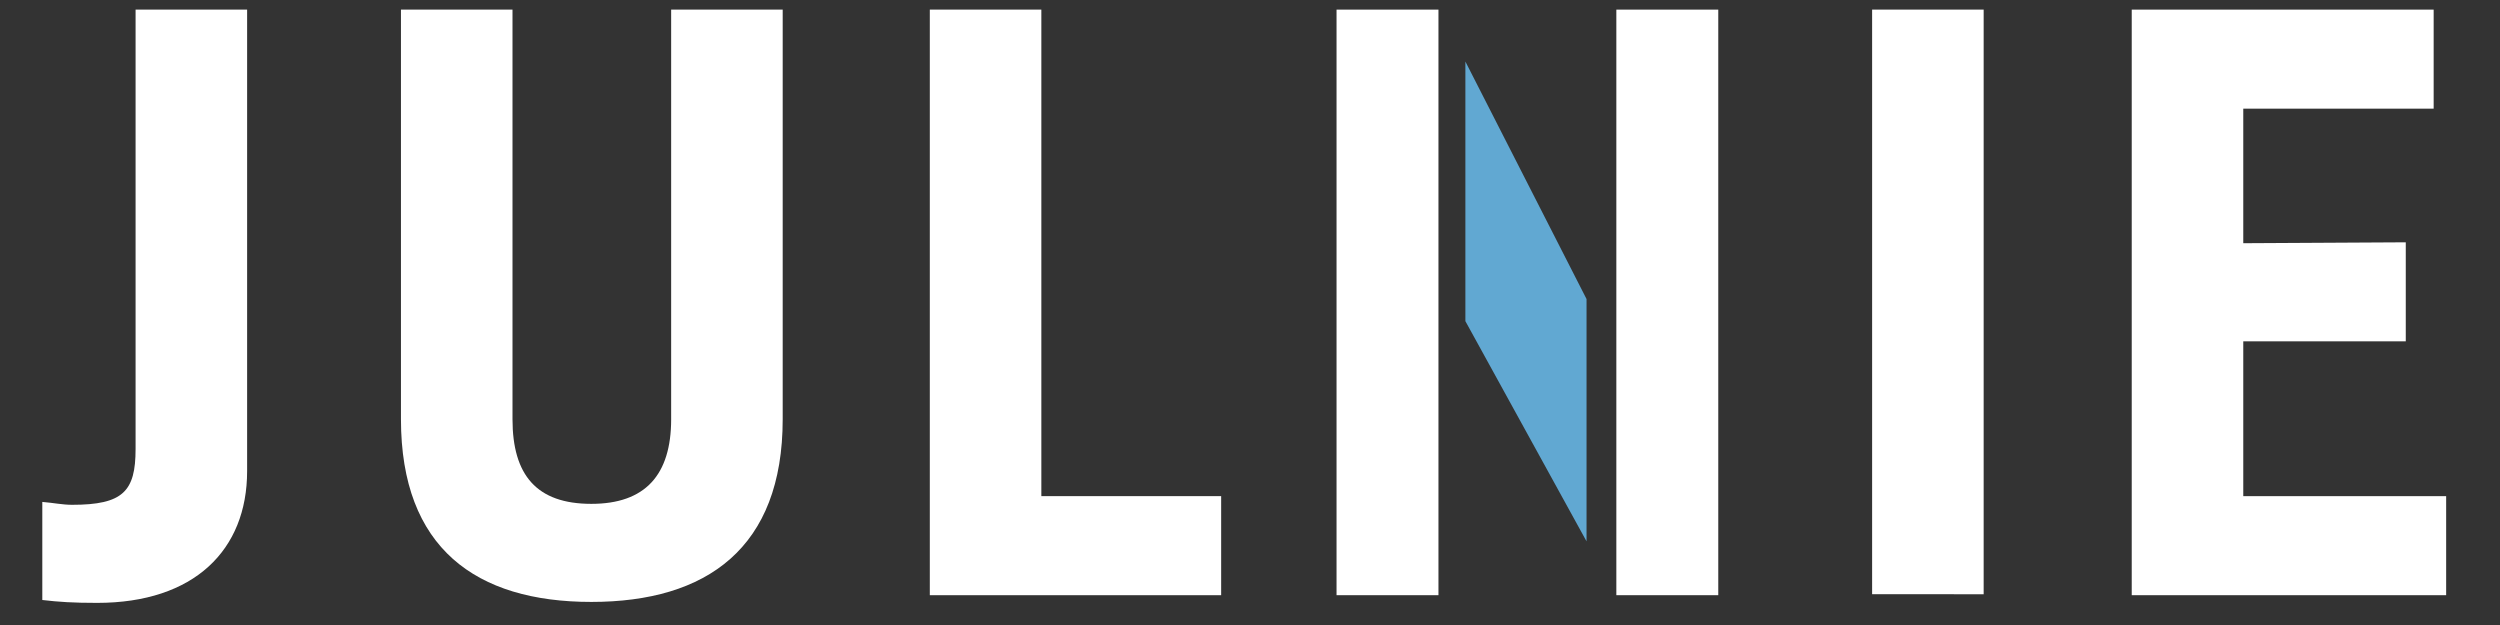
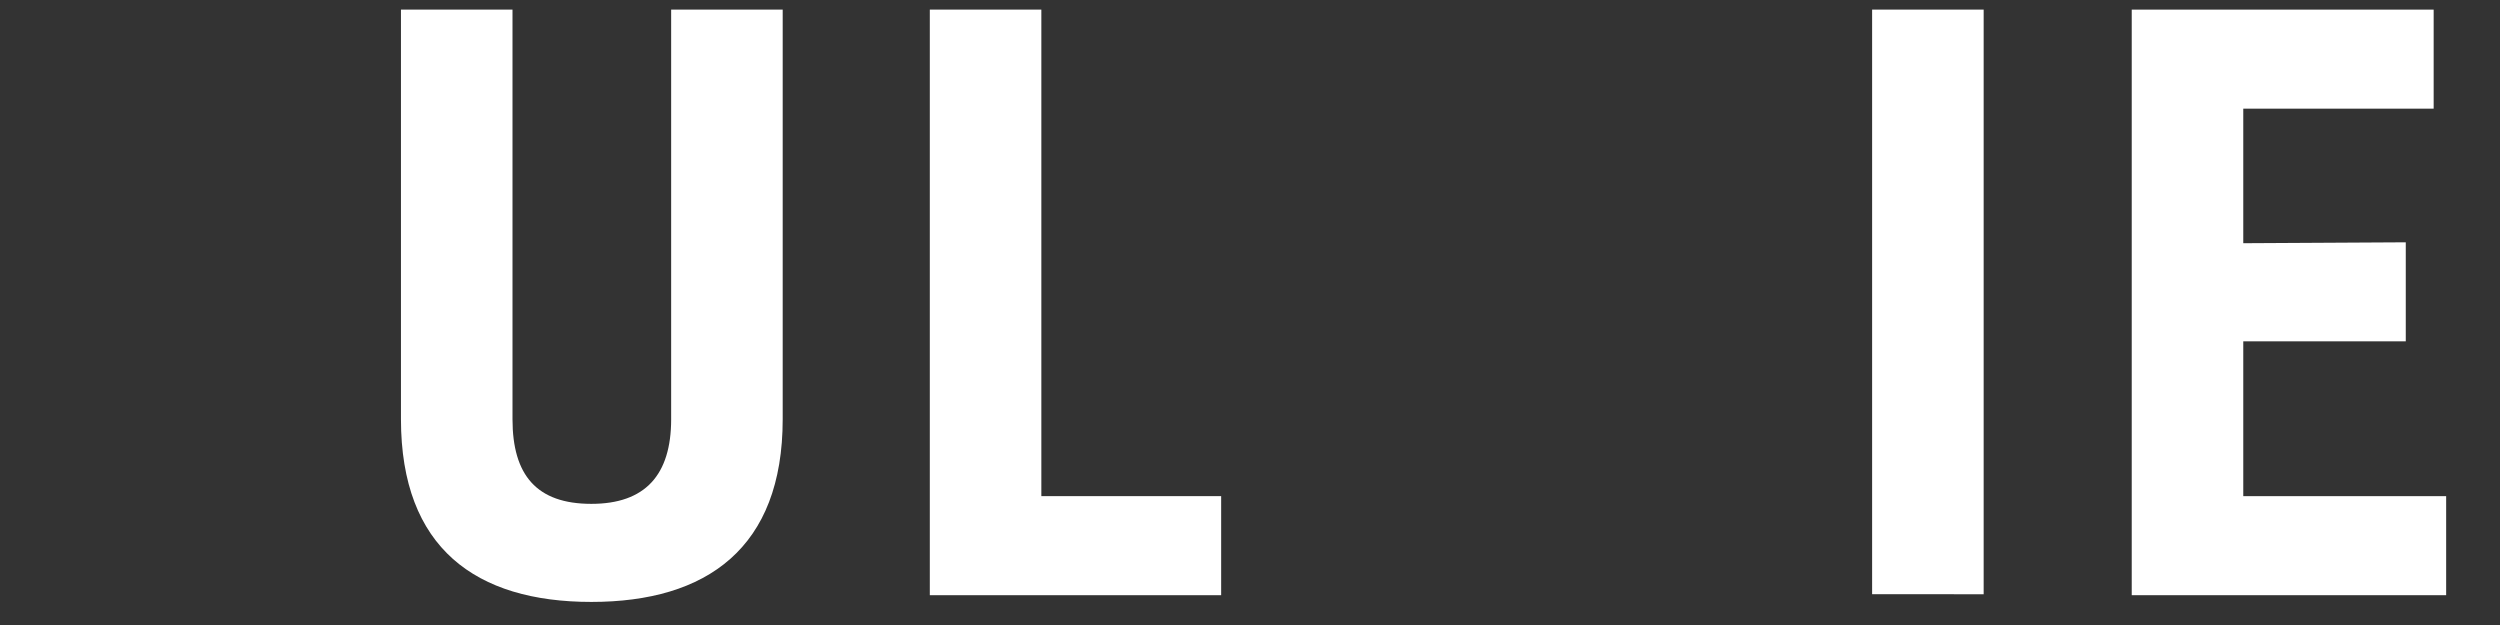
<svg xmlns="http://www.w3.org/2000/svg" version="1.1" id="Layer_1" x="0px" y="0px" viewBox="0 0 260 65" style="enable-background:new 0 0 260 65;" xml:space="preserve">
  <rect x="0" y="0" width="260" height="65" fill="#333333" stroke="none" />
  <style type="text/css">
	.st0{fill:#FFFFFF;}
	.st1{fill:#61A8D2;}
</style>
  <g>
-     <path class="st0" d="M25.7,1V49c0,8.2-5.5,13.7-15.6,13.7c-2.5,0-4-0.1-5.7-0.3V52.2c1.2,0.1,2.1,0.3,3.1,0.3   c5.3,0,6.6-1.4,6.6-5.8V1H25.7z" />
    <path class="st0" d="M53.3,1v42.6c0,5.8,2.5,8.8,8.2,8.8c5.6,0,8.3-3,8.3-8.8V1h11.6v42.6c0,13.4-7.9,19-19.9,19   c-12,0-19.8-5.6-19.8-19V1H53.3z" />
    <path class="st0" d="M96.7,61.9V1h11.6v50.6h18.7v10.3H96.7z" />
-     <polygon class="st0" points="149.6,22.6 149.6,22.6 149.6,61.9 139,61.9 139,1 149.6,1  " />
-     <polygon class="st0" points="168.1,37.1 168.1,37.1 168.1,1 178.7,1 178.7,61.9 168.1,61.9  " />
    <path class="st0" d="M194.7,61.9V1h11.6v60.8H194.7z" />
    <path class="st0" d="M233.3,35.6v16h21.1v10.3h-32.7V1h31.4v10.3h-19.8v14V35.6z" />
    <polygon class="st0" points="232.3,25.3 250.2,25.2 250.2,35.5 232.3,35.5  " />
-     <polygon class="st1" points="165,31.1 152.4,6.4 152.4,33.4 165,56.3  " />
  </g>
</svg>